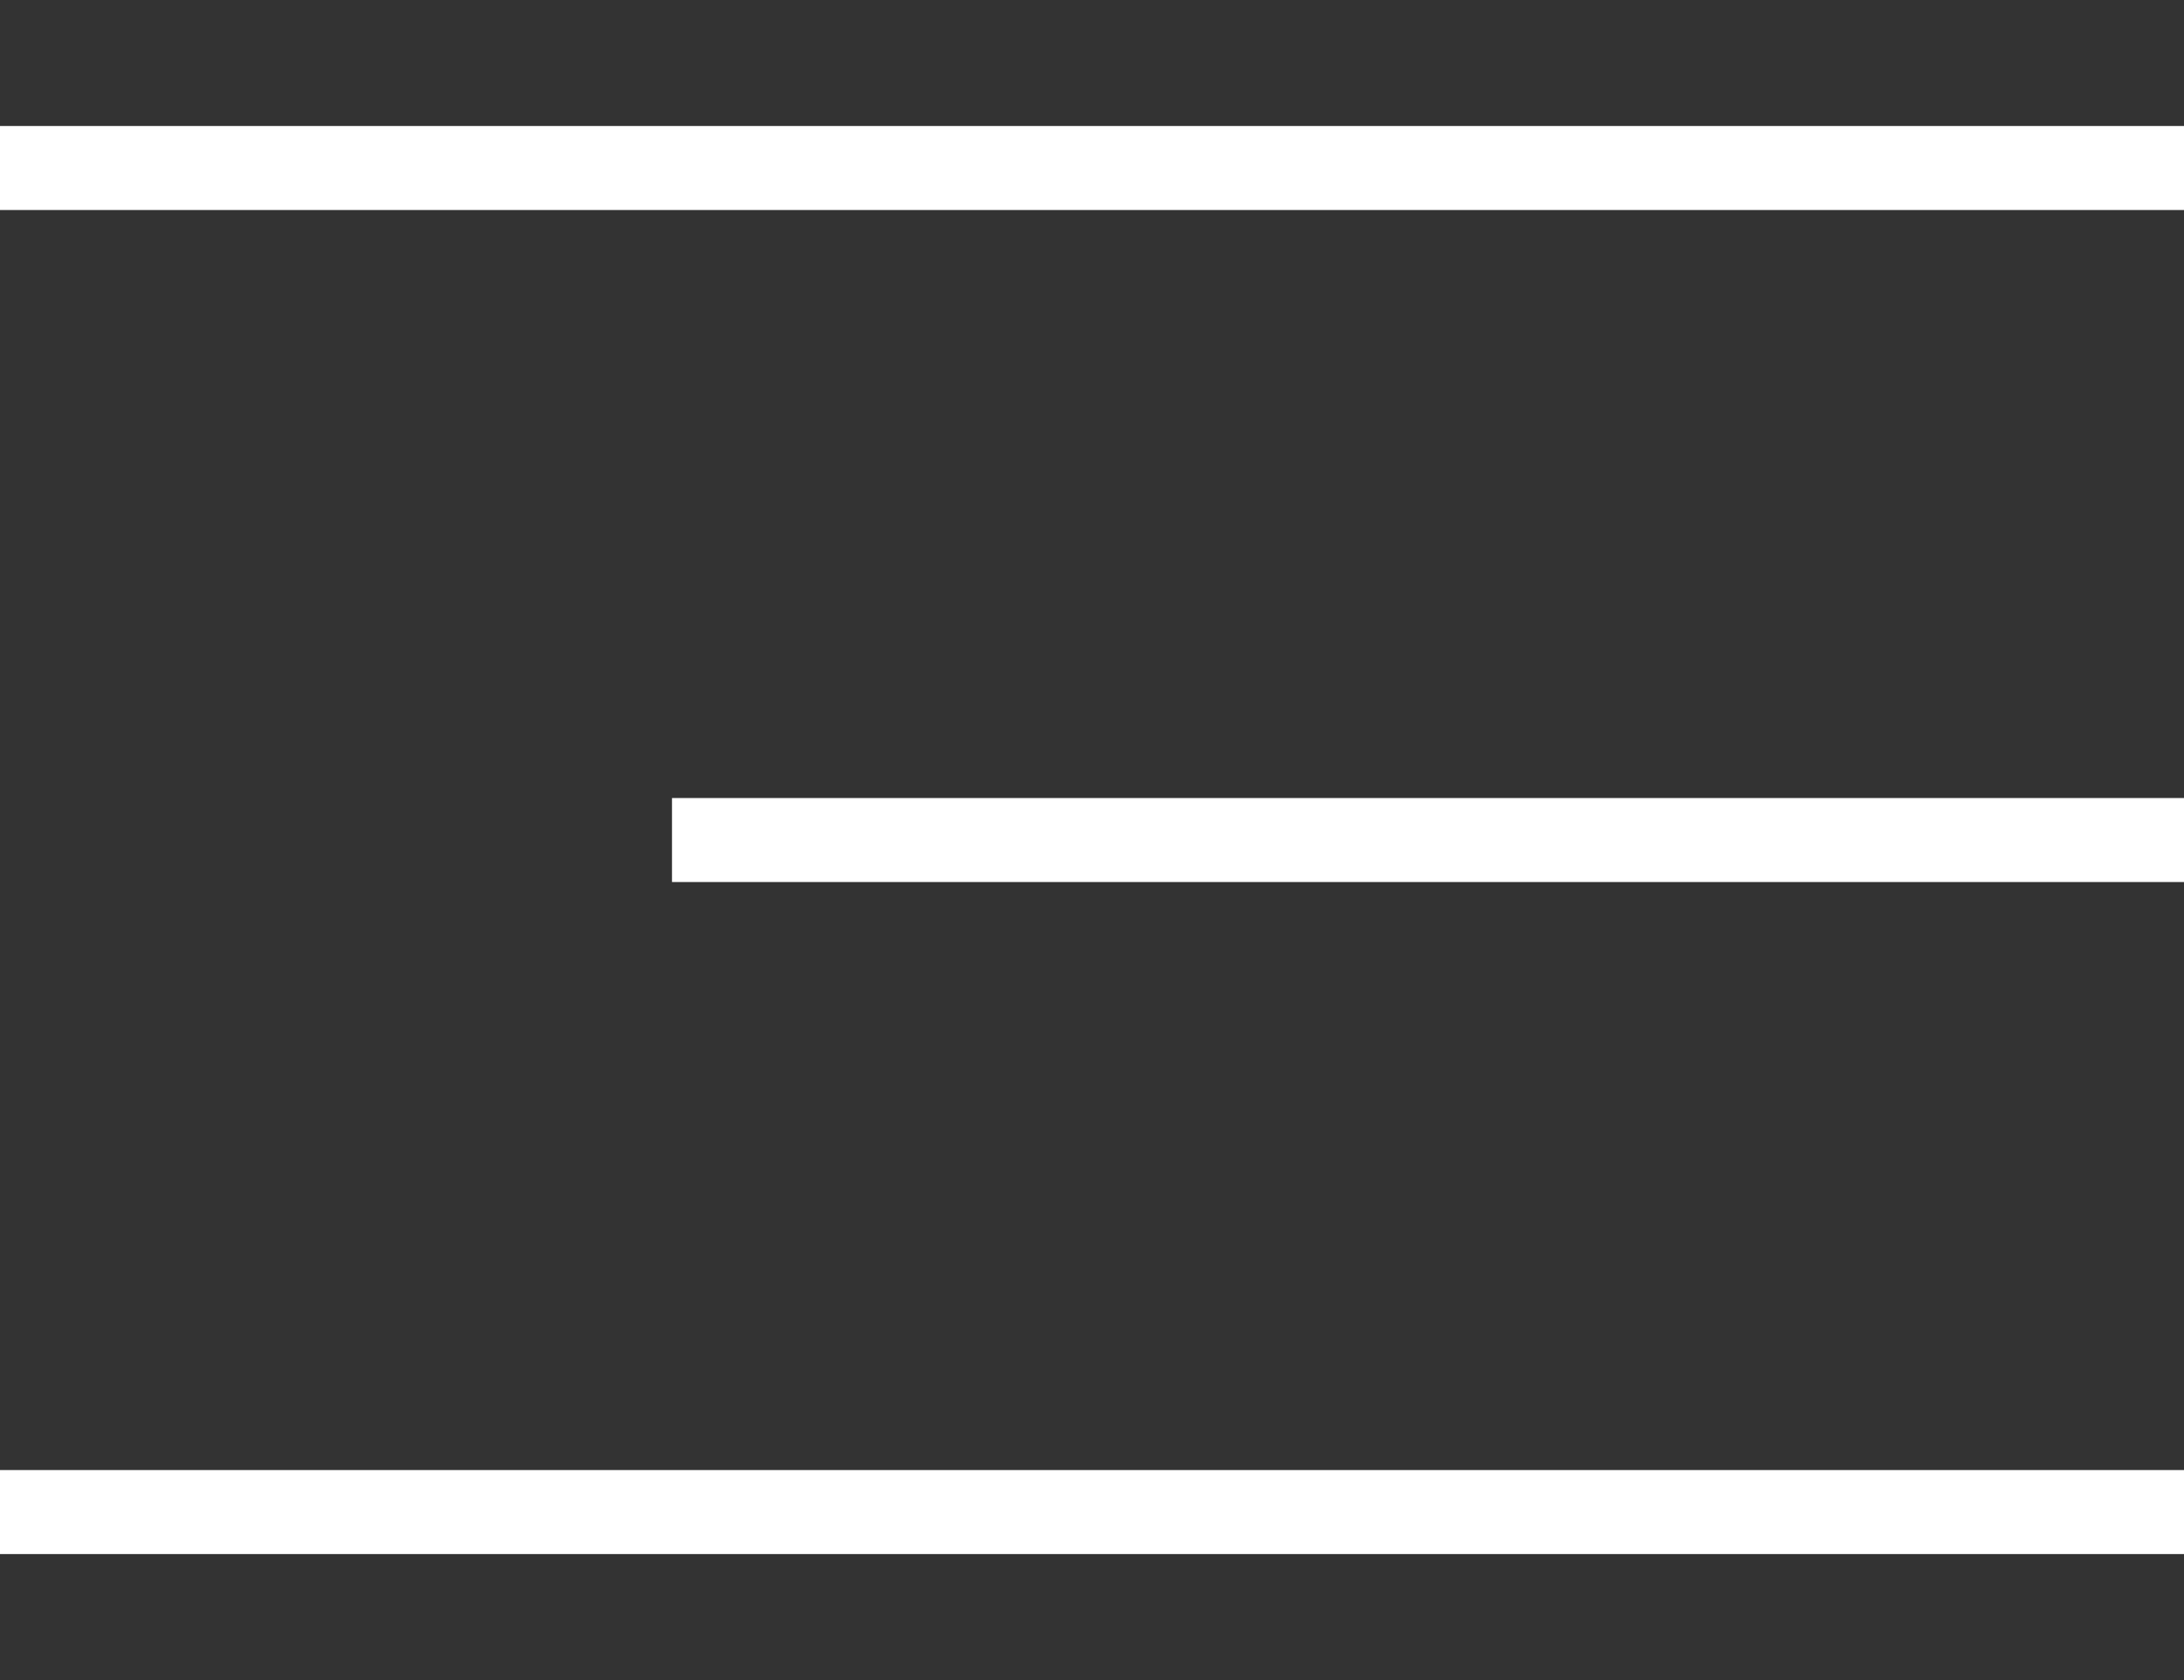
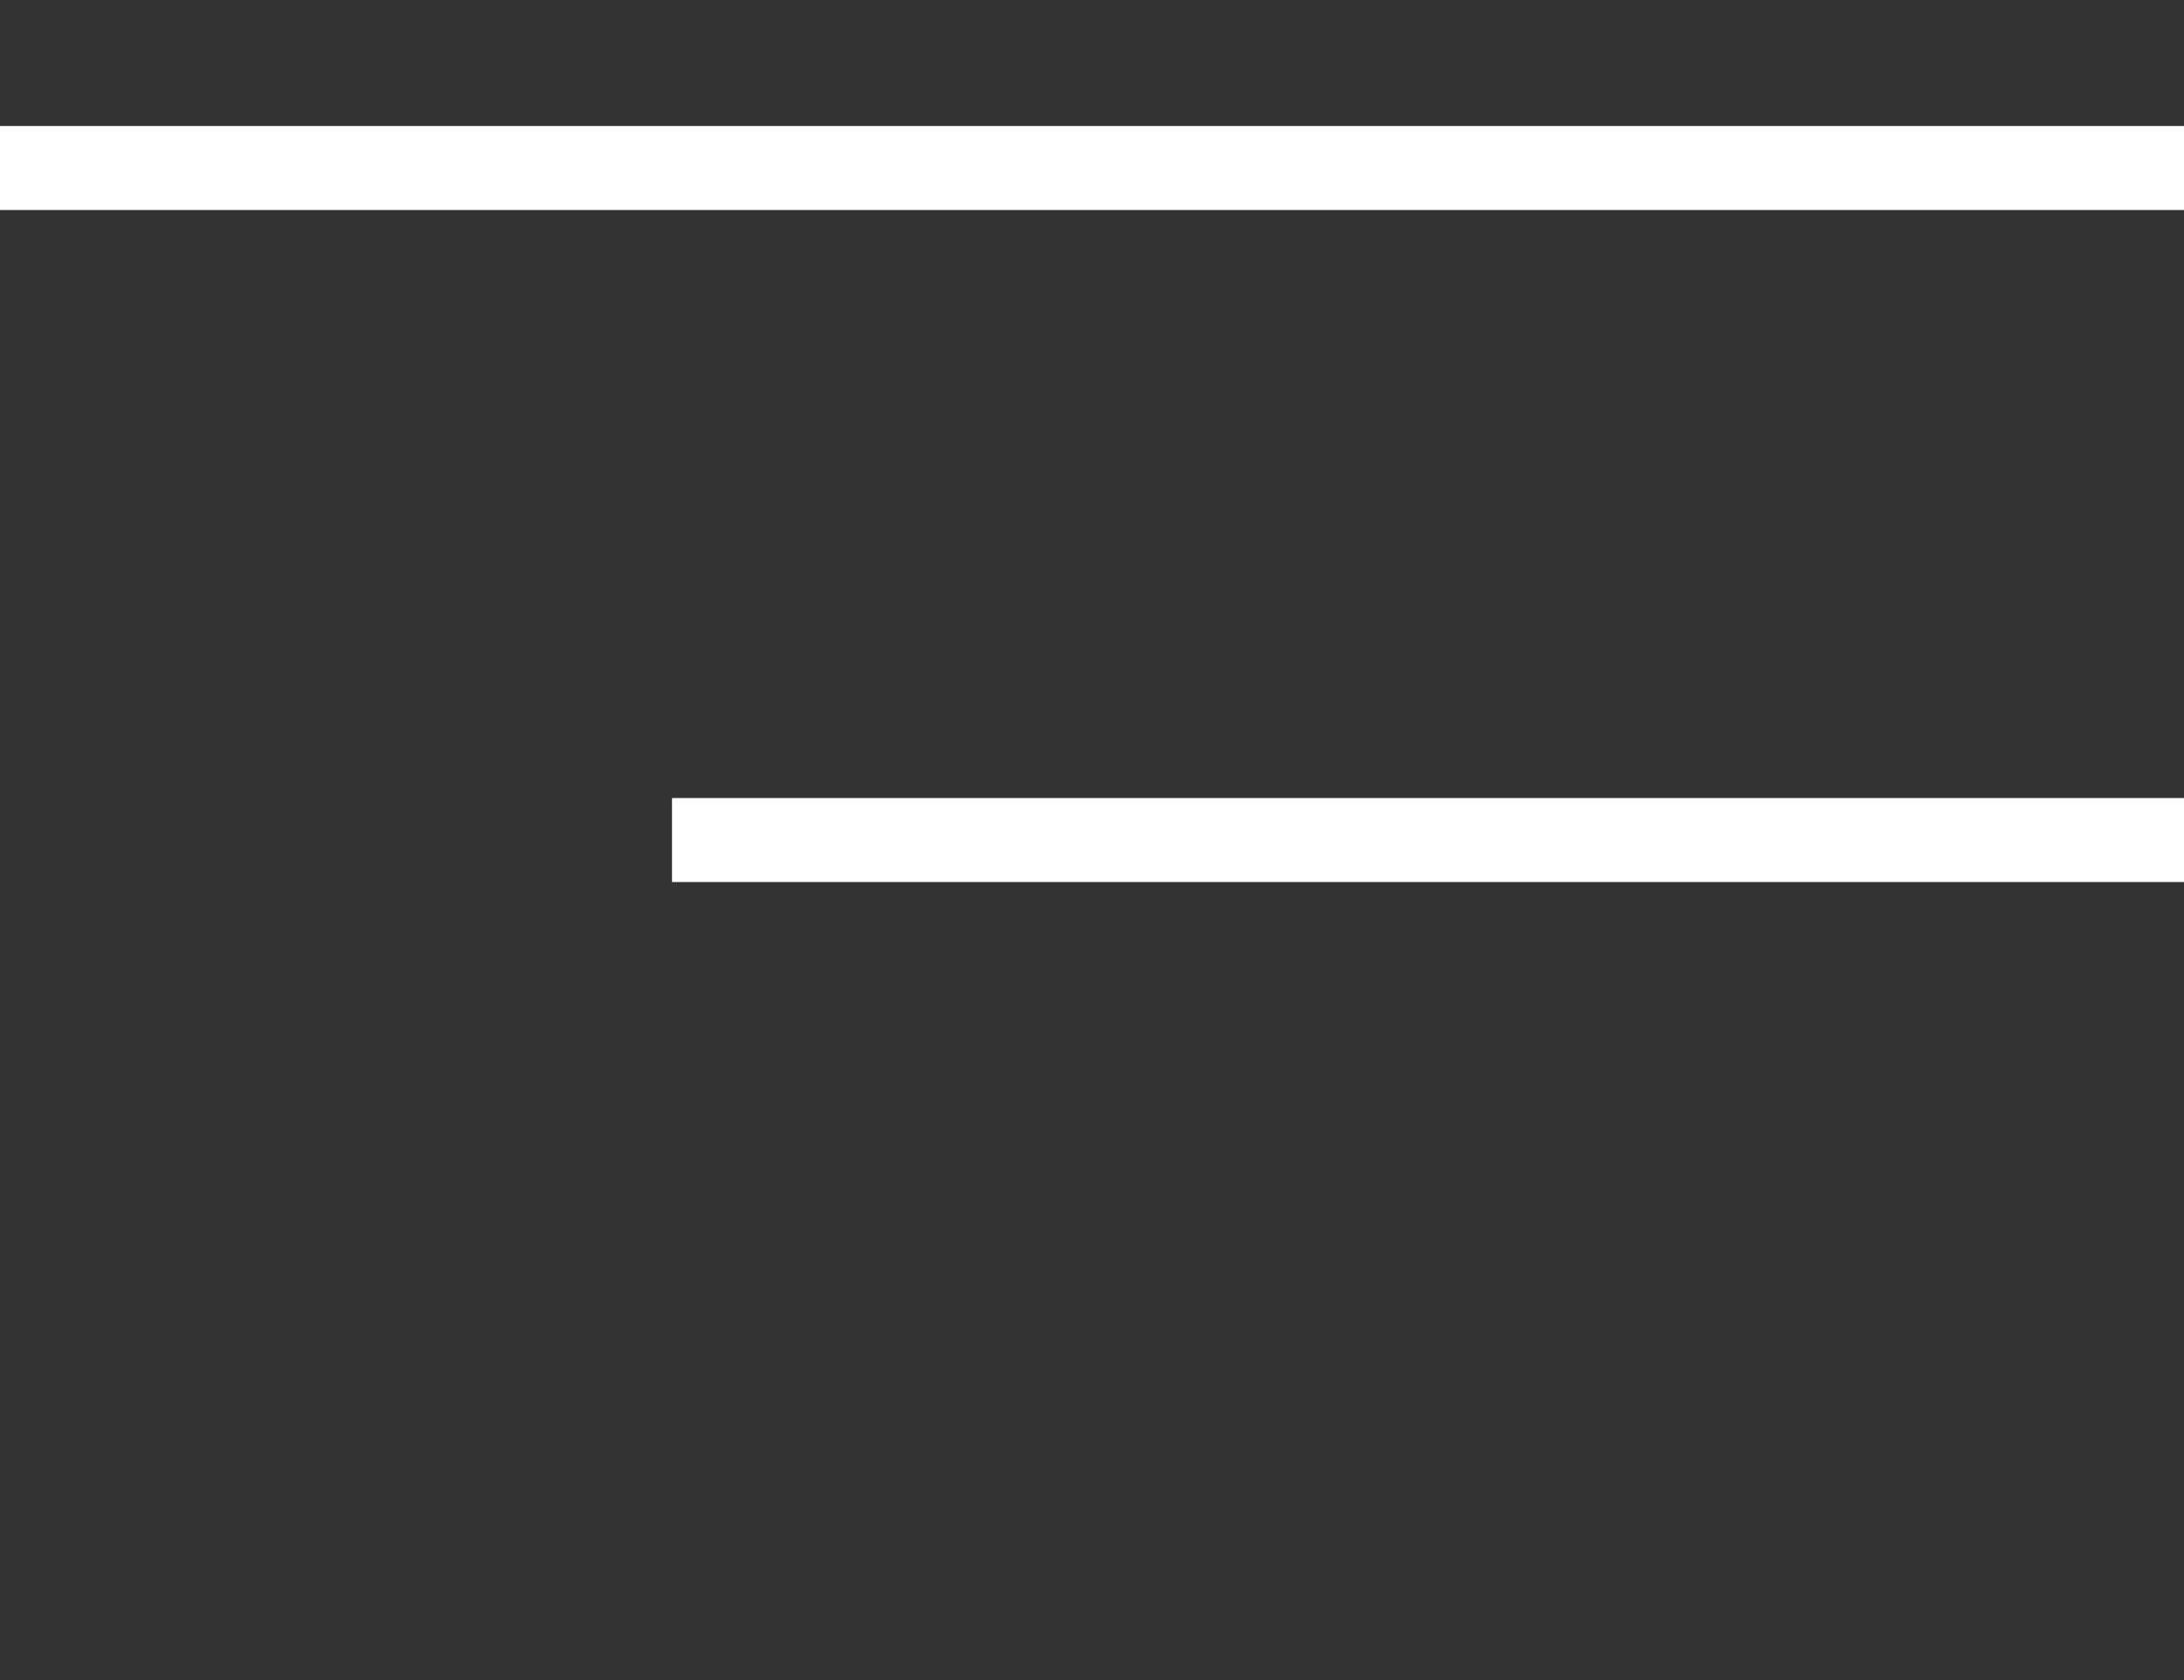
<svg xmlns="http://www.w3.org/2000/svg" width="13" height="10" viewBox="0 0 13 10" fill="none">
  <rect x="0" y="0" width="13" height="10" fill="#333333" stroke="none" />
  <path d="M0 1H13" stroke="white" stroke-width="0.5" />
-   <path d="M0 9H13" stroke="white" stroke-width="0.5" />
  <path d="M4 5L13 5" stroke="white" stroke-width="0.5" />
</svg>